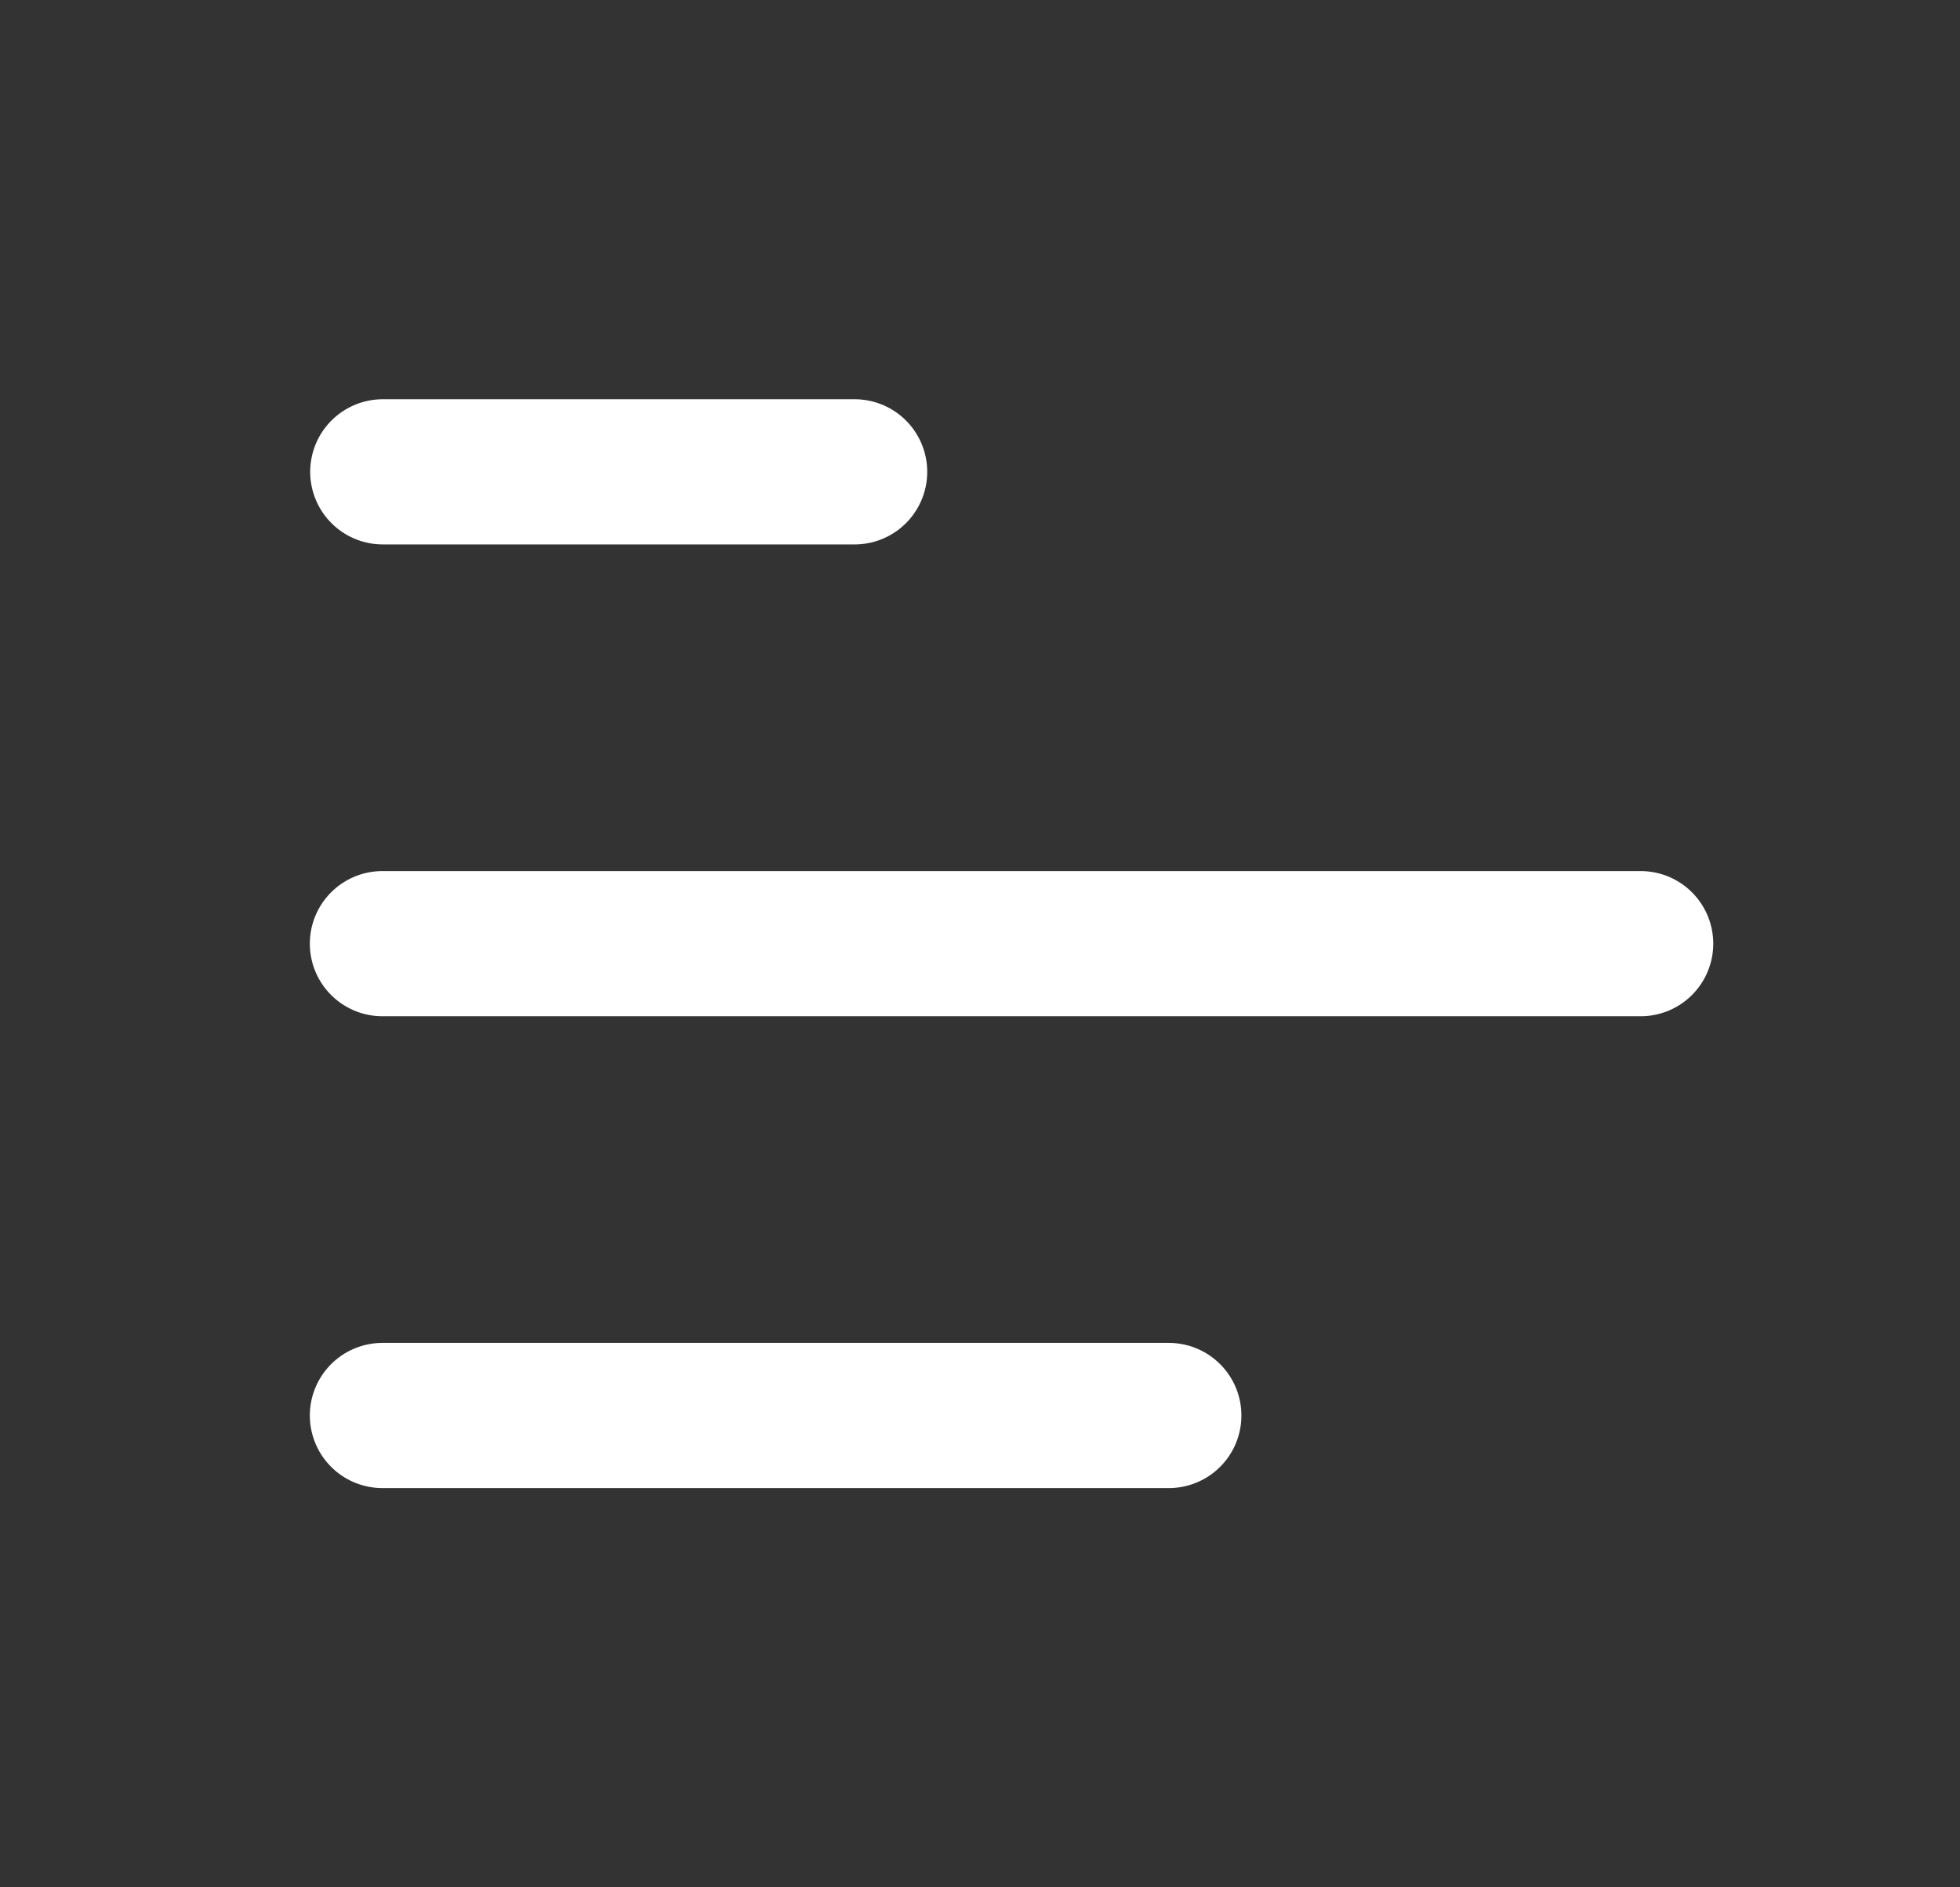
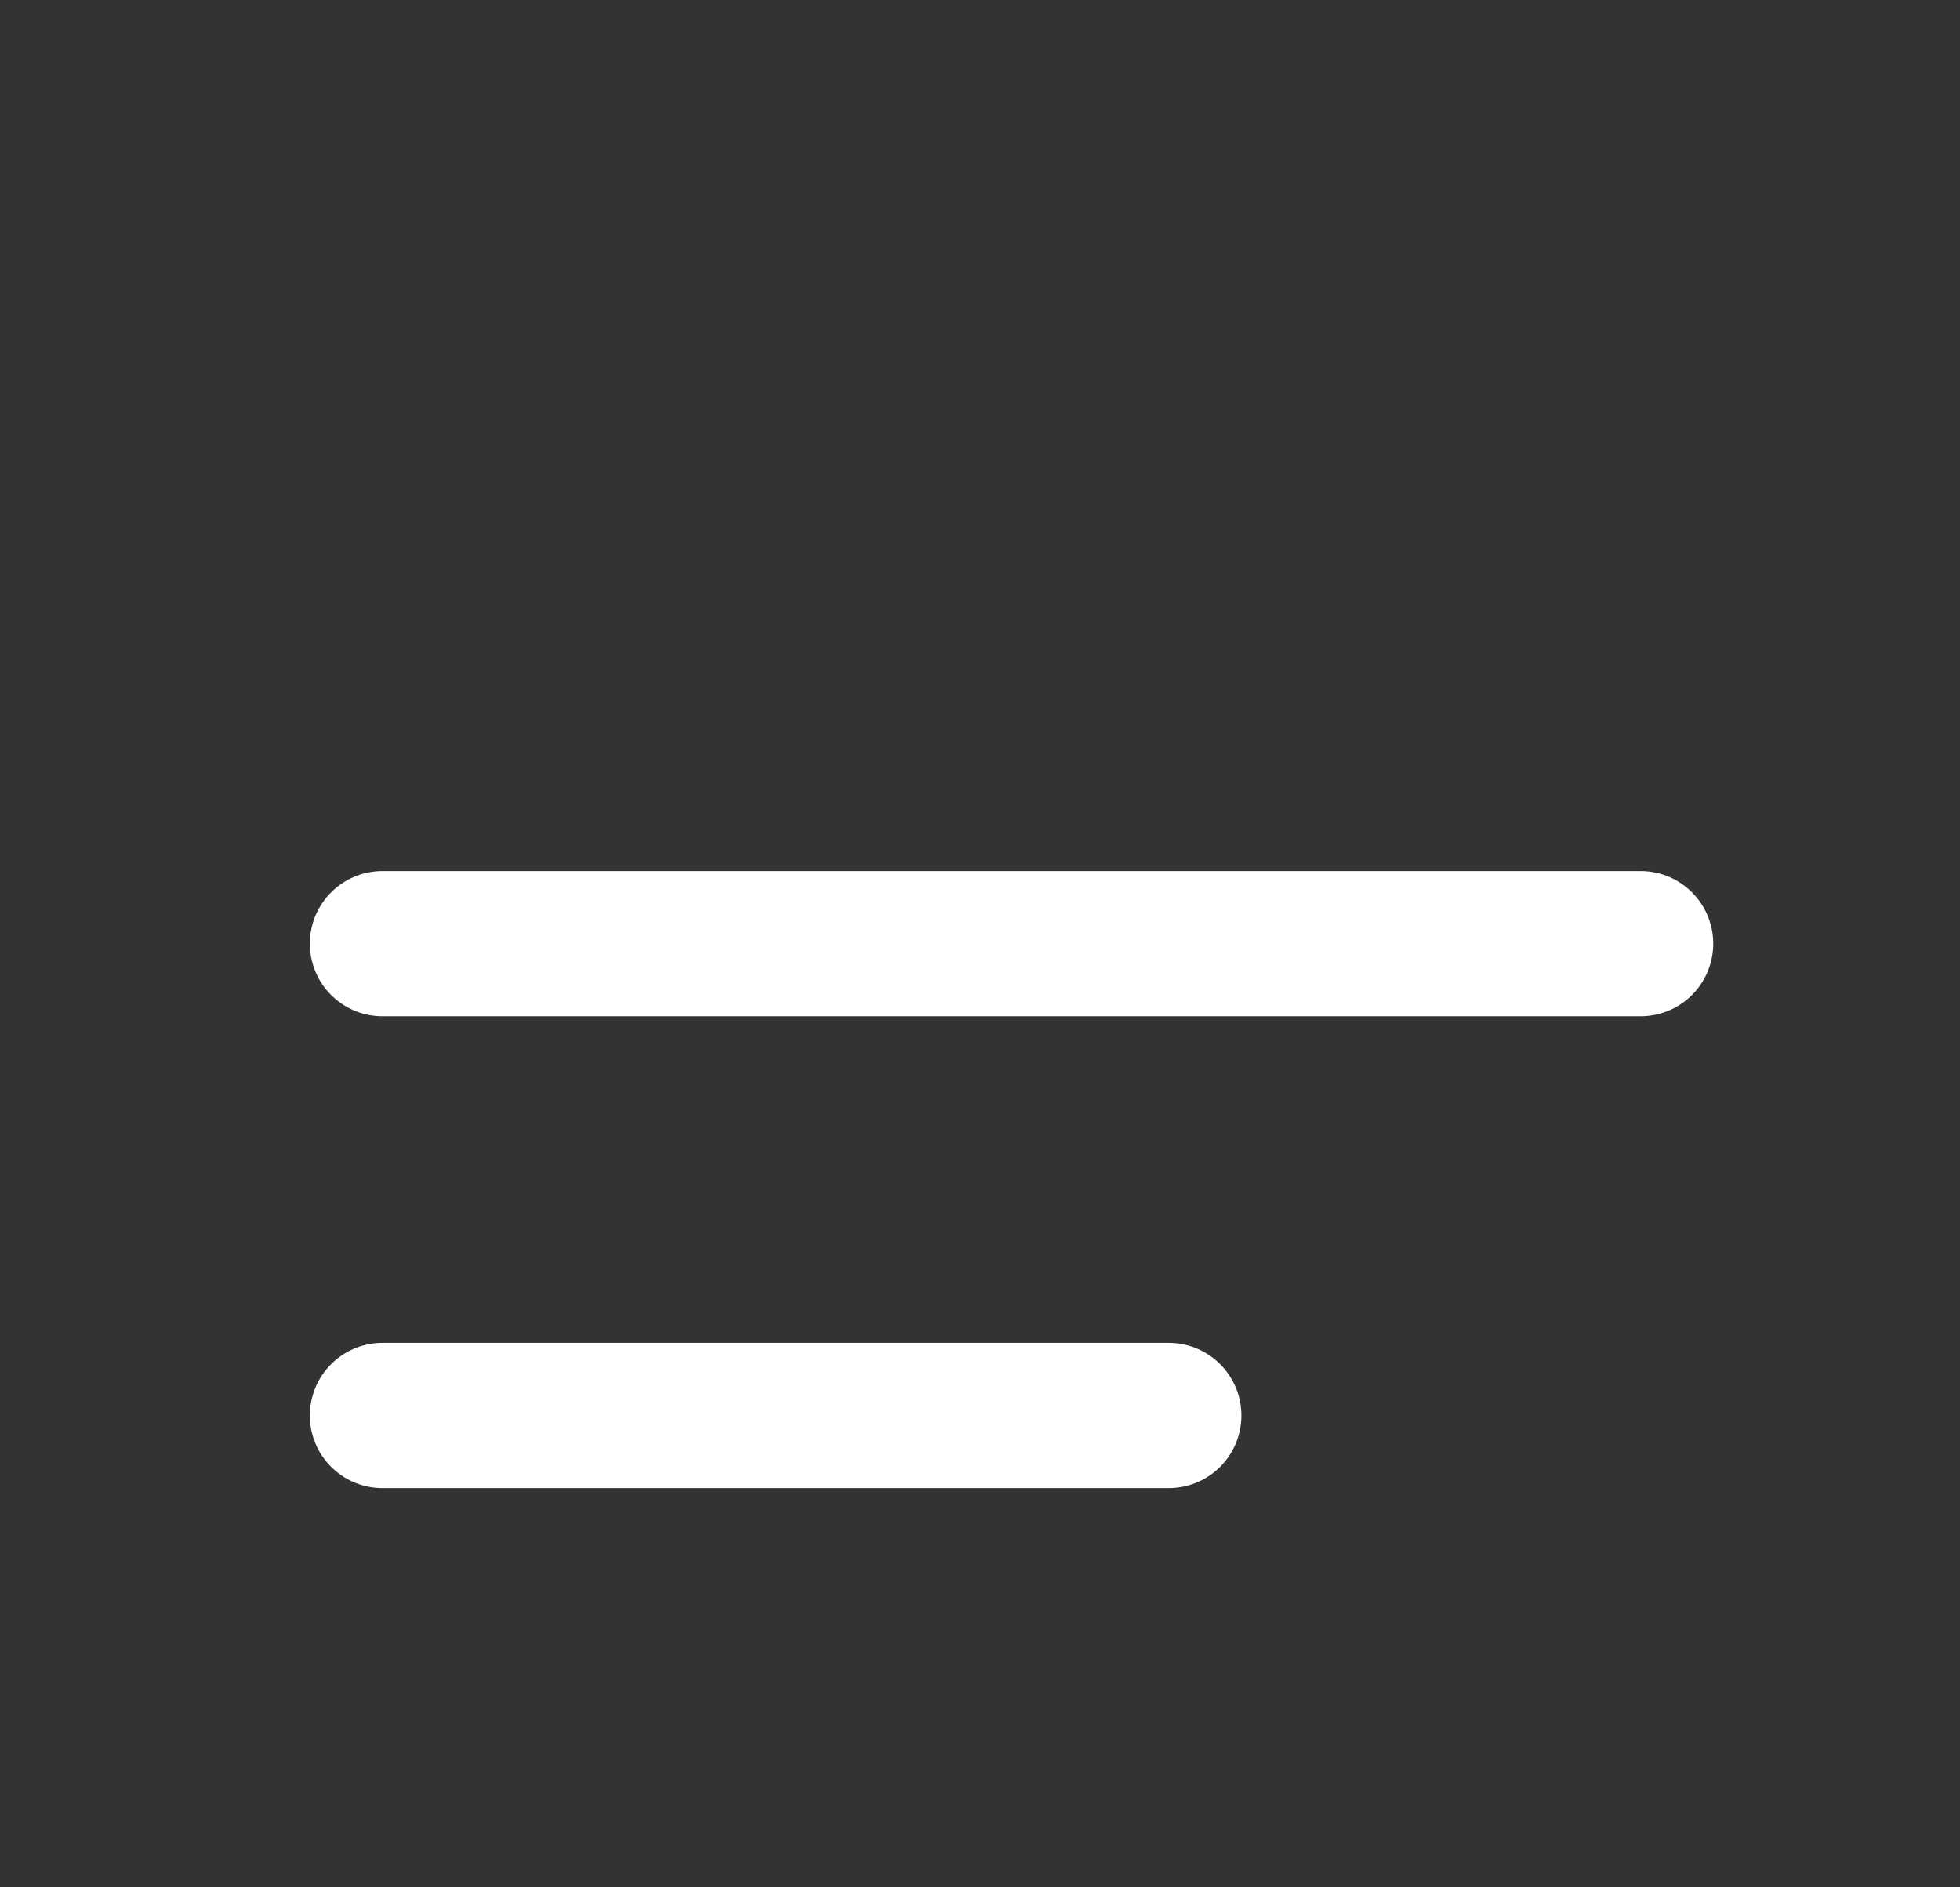
<svg xmlns="http://www.w3.org/2000/svg" width="27" height="26" viewBox="0 0 27 26" fill="none">
  <rect x="0" y="0" width="27" height="26" fill="#333333" stroke="none" />
  <g id="bar-chart-2">
    <path id="Vector" d="M5.268 19.5L16.101 19.5" stroke="white" stroke-width="2" stroke-linecap="round" stroke-linejoin="round" />
    <path id="Vector_2" d="M5.268 13L22.601 13" stroke="white" stroke-width="2" stroke-linecap="round" stroke-linejoin="round" />
-     <path id="Vector_3" d="M5.273 6.5L11.773 6.5" stroke="white" stroke-width="2" stroke-linecap="round" stroke-linejoin="round" />
  </g>
</svg>